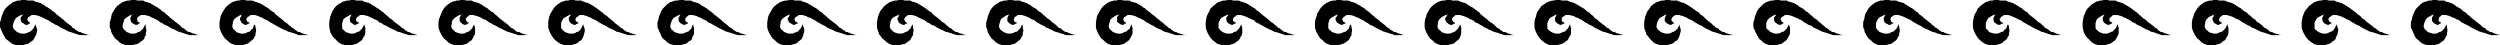
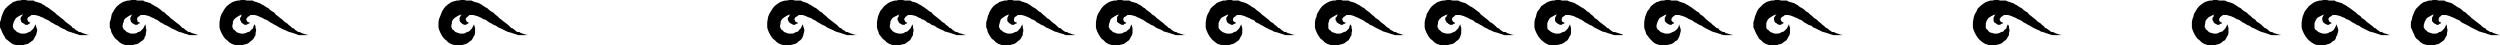
<svg xmlns="http://www.w3.org/2000/svg" xmlns:ns1="http://sodipodi.sourceforge.net/DTD/sodipodi-0.dtd" xmlns:ns2="http://www.inkscape.org/namespaces/inkscape" version="1.0" width="207.43mm" height="3.774mm" id="svg23" ns1:docname="Border 139.wmf">
  <ns1:namedview id="namedview23" pagecolor="#ffffff" bordercolor="#000000" borderopacity="0.25" ns2:showpageshadow="2" ns2:pageopacity="0.0" ns2:pagecheckerboard="0" ns2:deskcolor="#d1d1d1" ns2:document-units="mm" />
  <defs id="defs1">
    <pattern id="WMFhbasepattern" patternUnits="userSpaceOnUse" width="6" height="6" x="0" y="0" />
  </defs>
  <path style="fill:#000000;fill-opacity:1;fill-rule:evenodd;stroke:none" d="m 27.953,10.861 -0.323,0.162 h -0.323 -0.323 -0.485 -0.485 -0.485 -0.485 l -0.485,-0.162 -0.485,-0.162 -0.485,-0.162 -0.485,-0.162 -0.485,-0.162 -0.485,-0.162 L 21.49,9.888 20.844,9.564 20.359,9.24 19.551,8.915 18.905,8.591 18.259,8.105 17.451,7.781 16.643,7.294 15.996,6.97 15.35,6.484 14.704,6.16 14.219,5.998 13.734,5.673 13.411,5.511 12.926,5.349 12.28,5.025 11.634,4.863 10.987,4.701 H 10.503 10.018 9.856 L 9.533,5.025 9.21,5.187 8.887,5.349 8.725,5.673 8.564,5.836 V 6.16 L 8.725,6.484 8.887,6.808 9.21,6.97 9.533,7.132 9.21,7.457 H 9.048 L 8.725,7.781 H 8.241 7.917 L 7.756,7.619 7.594,7.457 7.271,7.294 6.948,7.132 6.786,6.97 6.625,6.808 V 6.484 L 6.463,6.322 v -0.162 -0.162 0 -0.486 L 6.625,5.349 6.948,4.863 7.271,4.539 6.625,4.701 5.978,5.025 5.494,5.349 5.009,5.673 4.686,6.16 4.363,6.808 4.201,7.294 4.04,7.943 v 0.162 0.162 0.324 l 0.162,0.162 0.162,0.486 0.323,0.162 0.323,0.324 0.323,0.324 0.485,0.162 0.323,0.162 0.485,0.162 h 0.646 0.485 l 0.646,-0.162 0.646,-0.324 0.485,-0.162 0.485,-0.486 0.485,-0.486 0.323,-0.648 0.323,-0.648 0.162,0.648 0.162,0.486 0.162,0.486 v 0.486 l -0.162,0.648 -0.162,0.648 -0.323,0.486 -0.323,0.648 -0.323,0.486 -0.485,0.324 -0.646,0.486 -0.485,0.324 -0.808,0.162 -0.485,0.162 -0.808,0.162 H 6.14 5.494 l -0.646,-0.162 -0.485,-0.162 -0.485,-0.162 -0.646,-0.486 -0.808,-0.648 -0.646,-0.486 -0.323,-0.648 L 0.969,10.699 0.646,10.05 0.323,9.24 0,8.591 v -0.162 -0.162 0 -0.162 -0.162 0 -0.162 0 V 6.97 L 0.323,5.998 0.485,5.187 0.808,4.377 1.131,3.566 1.616,2.756 2.424,1.945 3.232,1.297 3.716,0.973 4.04,0.648 4.686,0.486 5.009,0.324 5.655,0.162 H 6.14 L 6.948,0 h 0.646 0.485 l 0.646,0.162 h 0.485 0.646 0.646 l 0.485,0.324 0.646,0.162 0.485,0.162 0.646,0.162 0.485,0.324 0.646,0.324 0.323,0.324 0.646,0.324 0.485,0.324 0.646,0.486 0.646,0.486 0.485,0.324 0.646,0.648 0.646,0.486 0.808,0.648 0.646,0.486 0.646,0.648 0.646,0.486 0.646,0.486 0.646,0.486 0.323,0.486 0.485,0.162 0.485,0.486 0.646,0.324 0.323,0.324 h 0.485 l 0.646,0.324 0.485,0.162 0.485,0.162 0.485,0.162 0.646,0.162 v 0 z" id="path1" />
  <path style="fill:#000000;fill-opacity:1;fill-rule:evenodd;stroke:none" d="m 62.208,10.861 -0.323,0.162 h -0.323 -0.162 -0.485 -0.485 -0.485 -0.485 l -0.485,-0.162 -0.485,-0.162 -0.646,-0.162 -0.323,-0.162 -0.485,-0.162 -0.646,-0.162 L 55.907,9.888 55.26,9.564 54.614,9.24 53.806,8.915 53.321,8.591 52.514,8.105 51.706,7.781 50.898,7.294 50.251,6.97 49.605,6.484 49.12,6.16 48.636,5.998 48.151,5.673 47.666,5.511 47.343,5.349 46.697,5.025 46.05,4.863 45.404,4.701 h -0.485 -0.485 -0.323 l -0.323,0.324 -0.323,0.162 -0.323,0.162 v 0.324 l -0.162,0.162 v 0.324 l 0.162,0.324 v 0.324 l 0.323,0.162 0.485,0.162 -0.323,0.324 h -0.323 l -0.162,0.324 h -0.485 -0.323 l -0.162,-0.162 -0.323,-0.162 -0.323,-0.162 -0.162,-0.162 L 41.203,6.97 41.041,6.808 V 6.484 l -0.162,-0.162 v -0.162 -0.162 0 -0.486 l 0.162,-0.162 0.162,-0.486 0.323,-0.324 -0.485,0.162 -0.646,0.324 -0.485,0.324 -0.485,0.324 -0.485,0.486 -0.162,0.648 -0.162,0.486 -0.162,0.648 v 0.162 0.162 0.324 l 0.162,0.162 0.162,0.486 0.323,0.162 0.323,0.324 0.323,0.324 0.485,0.162 0.323,0.162 0.485,0.162 h 0.485 0.646 l 0.646,-0.162 0.485,-0.324 0.646,-0.162 0.485,-0.486 0.485,-0.486 0.323,-0.648 0.323,-0.648 0.162,0.648 V 8.753 L 45.889,9.24 v 0.486 l -0.162,0.648 v 0.648 l -0.323,0.486 -0.162,0.648 -0.485,0.486 -0.485,0.324 -0.646,0.486 -0.485,0.324 -0.808,0.162 -0.646,0.162 -0.646,0.162 h -0.485 -0.646 l -0.646,-0.162 -0.485,-0.162 -0.485,-0.162 -0.808,-0.486 -0.646,-0.648 -0.646,-0.486 -0.485,-0.648 -0.485,-0.81 -0.323,-0.648 -0.162,-0.81 -0.323,-0.648 v -0.162 -0.162 0 -0.162 -0.162 0 -0.162 0 -0.81 l 0.323,-0.973 0.162,-0.81 0.162,-0.81 0.485,-0.81 0.485,-0.81 0.646,-0.81 0.808,-0.648 0.485,-0.324 0.485,-0.324 0.485,-0.162 0.485,-0.162 0.646,-0.162 h 0.485 L 41.203,0 h 0.808 0.485 l 0.646,0.162 h 0.485 0.646 0.646 l 0.485,0.324 0.646,0.162 0.485,0.162 0.646,0.162 0.323,0.324 0.646,0.324 0.485,0.324 0.646,0.324 0.485,0.324 0.646,0.486 0.485,0.486 0.646,0.324 0.646,0.648 0.646,0.486 0.646,0.648 0.646,0.486 0.808,0.648 0.646,0.486 0.646,0.486 0.485,0.486 0.485,0.486 0.485,0.162 0.485,0.486 0.485,0.324 0.485,0.324 h 0.485 l 0.485,0.324 0.646,0.162 0.485,0.162 0.485,0.162 0.485,0.162 v 0 z" id="path2" />
  <path style="fill:#000000;fill-opacity:1;fill-rule:evenodd;stroke:none" d="m 96.625,10.861 -0.162,0.162 h -0.485 -0.323 -0.323 -0.485 -0.485 -0.646 l -0.485,-0.162 -0.323,-0.162 -0.485,-0.162 -0.485,-0.162 -0.485,-0.162 -0.646,-0.162 L 90.323,9.888 89.677,9.564 88.869,9.24 88.223,8.915 87.576,8.591 86.769,8.105 86.122,7.781 85.314,7.294 84.668,6.97 84.022,6.484 83.375,6.16 82.891,5.998 82.406,5.673 82.083,5.511 81.598,5.349 80.952,5.025 80.467,4.863 79.821,4.701 h -0.646 -0.485 -0.162 l -0.323,0.324 -0.323,0.162 -0.323,0.162 v 0.324 l -0.323,0.162 v 0.324 l 0.162,0.324 0.162,0.324 0.323,0.162 0.485,0.162 -0.323,0.324 h -0.323 l -0.323,0.324 h -0.323 -0.323 l -0.323,-0.162 -0.162,-0.162 -0.323,-0.162 -0.162,-0.162 -0.162,-0.162 V 6.808 L 75.458,6.484 75.296,6.322 v -0.162 -0.162 0 -0.486 L 75.62,5.349 V 4.863 l 0.323,-0.324 -0.485,0.162 -0.646,0.324 -0.485,0.324 -0.485,0.324 -0.485,0.486 -0.323,0.648 V 7.294 L 72.873,7.943 v 0.162 0.162 0.324 l 0.162,0.162 0.162,0.486 0.323,0.162 0.323,0.324 0.323,0.324 0.323,0.162 0.485,0.162 0.646,0.162 h 0.323 0.485 l 0.646,-0.162 0.646,-0.324 0.646,-0.162 0.323,-0.486 0.646,-0.486 0.162,-0.648 0.323,-0.648 0.323,0.648 v 0.486 l 0.162,0.486 v 0.486 l -0.162,0.648 v 0.648 l -0.323,0.486 -0.323,0.648 -0.485,0.486 -0.485,0.324 -0.485,0.486 -0.646,0.324 -0.646,0.162 -0.646,0.162 -0.485,0.162 h -0.646 -0.646 l -0.646,-0.162 -0.485,-0.162 -0.485,-0.162 -0.808,-0.486 -0.646,-0.648 -0.646,-0.486 -0.485,-0.648 -0.485,-0.81 -0.323,-0.648 -0.323,-0.81 -0.162,-0.648 v -0.162 -0.162 0 -0.162 -0.162 0 -0.162 0 -0.81 l 0.162,-0.973 0.162,-0.81 0.323,-0.81 0.485,-0.81 0.485,-0.81 0.646,-0.81 0.808,-0.648 0.485,-0.324 0.485,-0.324 0.485,-0.162 0.485,-0.162 0.646,-0.162 h 0.485 L 75.62,0 h 0.808 0.323 l 0.646,0.162 h 0.646 0.485 0.646 l 0.646,0.324 0.646,0.162 0.323,0.162 0.646,0.162 0.485,0.324 0.646,0.324 0.485,0.324 0.485,0.324 0.646,0.324 0.485,0.486 0.646,0.486 0.646,0.324 0.485,0.648 0.646,0.486 0.808,0.648 0.646,0.486 0.646,0.648 0.808,0.486 0.485,0.486 0.646,0.486 0.485,0.486 0.485,0.162 0.485,0.486 0.485,0.324 0.485,0.324 h 0.485 l 0.485,0.324 0.485,0.162 0.485,0.162 0.646,0.162 0.485,0.162 v 0 z" id="path3" />
-   <path style="fill:#000000;fill-opacity:1;fill-rule:evenodd;stroke:none" d="m 130.88,10.861 -0.162,0.162 h -0.323 -0.323 -0.485 -0.485 -0.485 -0.323 l -0.485,-0.162 -0.485,-0.162 -0.646,-0.162 -0.485,-0.162 -0.323,-0.162 -0.646,-0.162 -0.646,-0.162 -0.485,-0.324 -0.808,-0.324 -0.646,-0.324 -0.646,-0.324 -0.808,-0.486 -0.808,-0.324 -0.646,-0.486 -0.808,-0.324 -0.485,-0.486 -0.646,-0.324 -0.485,-0.162 -0.485,-0.324 -0.485,-0.162 -0.323,-0.162 -0.646,-0.324 -0.646,-0.162 -0.646,-0.162 h -0.485 -0.485 -0.323 l -0.162,0.324 -0.323,0.162 -0.323,0.162 -0.162,0.324 -0.162,0.162 v 0.324 0.324 l 0.323,0.324 0.323,0.162 0.323,0.162 -0.323,0.324 h -0.323 l -0.323,0.324 h -0.323 -0.323 l -0.162,-0.162 -0.162,-0.162 -0.323,-0.162 -0.162,-0.162 -0.323,-0.162 V 6.808 l -0.162,-0.324 v -0.162 -0.162 -0.162 0 -0.486 l 0.162,-0.162 0.162,-0.486 0.323,-0.324 -0.646,0.162 -0.485,0.324 -0.646,0.324 -0.485,0.324 -0.485,0.486 -0.162,0.648 -0.162,0.486 v 0.648 0.162 0.162 0.324 0.162 l 0.162,0.486 0.323,0.162 0.323,0.324 0.323,0.324 0.485,0.162 0.485,0.162 0.485,0.162 h 0.485 0.485 l 0.646,-0.162 0.485,-0.324 0.646,-0.162 0.485,-0.486 0.485,-0.486 0.323,-0.648 0.323,-0.648 0.162,0.648 0.162,0.486 V 9.24 9.726 10.374 l -0.162,0.648 -0.323,0.486 -0.323,0.648 -0.323,0.486 -0.485,0.324 -0.646,0.486 -0.646,0.324 -0.646,0.162 -0.485,0.162 -0.646,0.162 h -0.485 -0.808 l -0.646,-0.162 -0.485,-0.162 -0.485,-0.162 -0.808,-0.486 -0.646,-0.648 -0.485,-0.486 -0.646,-0.648 -0.485,-0.81 -0.323,-0.648 -0.162,-0.81 -0.162,-0.648 v -0.162 -0.162 0 -0.162 -0.162 0 -0.162 0 -0.81 l 0.162,-0.973 0.162,-0.81 0.323,-0.81 0.323,-0.81 0.485,-0.81 0.646,-0.81 0.808,-0.648 0.646,-0.324 0.485,-0.324 0.323,-0.162 0.646,-0.162 0.485,-0.162 h 0.646 L 110.036,0 h 0.808 0.323 l 0.485,0.162 h 0.646 0.646 0.646 l 0.485,0.324 0.646,0.162 0.485,0.162 0.646,0.162 0.485,0.324 0.485,0.324 0.646,0.324 0.323,0.324 0.646,0.324 0.646,0.486 0.646,0.486 0.485,0.324 0.646,0.648 0.646,0.486 0.646,0.648 0.808,0.486 0.646,0.648 0.646,0.486 0.646,0.486 0.646,0.486 0.485,0.486 0.485,0.162 0.485,0.486 0.485,0.324 0.485,0.324 h 0.485 l 0.323,0.324 0.646,0.162 0.485,0.162 0.485,0.162 0.646,0.162 v 0 z" id="path4" />
  <path style="fill:#000000;fill-opacity:1;fill-rule:evenodd;stroke:none" d="m 165.458,10.861 -0.323,0.162 h -0.485 -0.323 -0.323 -0.485 -0.323 -0.646 l -0.485,-0.162 -0.485,-0.162 -0.485,-0.162 -0.485,-0.162 -0.485,-0.162 -0.646,-0.162 -0.485,-0.162 -0.646,-0.324 -0.646,-0.324 -0.646,-0.324 -0.808,-0.324 -0.646,-0.486 -0.808,-0.324 -0.808,-0.486 -0.646,-0.324 -0.646,-0.486 -0.485,-0.324 -0.646,-0.162 -0.485,-0.324 -0.323,-0.162 -0.323,-0.162 -0.808,-0.324 -0.646,-0.162 -0.485,-0.162 h -0.646 -0.323 -0.323 l -0.323,0.324 -0.162,0.162 -0.323,0.162 -0.162,0.324 -0.162,0.162 v 0.324 l 0.162,0.324 0.162,0.324 0.323,0.162 0.323,0.162 -0.323,0.324 h -0.323 l -0.162,0.324 h -0.323 -0.323 l -0.323,-0.162 -0.323,-0.162 -0.162,-0.162 -0.162,-0.162 -0.162,-0.162 -0.162,-0.162 -0.162,-0.324 v -0.162 -0.162 -0.162 0 -0.486 l 0.162,-0.162 0.162,-0.486 0.323,-0.324 -0.646,0.162 -0.646,0.324 -0.485,0.324 -0.485,0.324 -0.485,0.486 -0.323,0.648 v 0.486 l -0.162,0.648 v 0.162 0.162 0.324 l 0.162,0.162 0.162,0.486 0.323,0.162 0.323,0.324 0.323,0.324 0.485,0.162 0.485,0.162 0.485,0.162 h 0.485 0.485 l 0.646,-0.162 0.485,-0.324 0.646,-0.162 0.485,-0.486 0.485,-0.486 0.323,-0.648 0.323,-0.648 0.162,0.648 0.162,0.486 V 9.24 9.726 10.374 l -0.162,0.648 -0.323,0.486 -0.323,0.648 -0.323,0.486 -0.485,0.324 -0.646,0.486 -0.485,0.324 -0.646,0.162 -0.646,0.162 -0.646,0.162 h -0.646 -0.646 l -0.646,-0.162 -0.485,-0.162 -0.485,-0.162 -0.808,-0.486 -0.646,-0.648 -0.646,-0.486 -0.485,-0.648 -0.485,-0.81 -0.323,-0.648 -0.323,-0.81 -0.162,-0.648 v -0.162 -0.162 0 -0.162 -0.162 0 -0.162 0 -0.81 l 0.162,-0.973 0.323,-0.81 0.323,-0.81 0.323,-0.81 0.485,-0.81 0.646,-0.81 0.808,-0.648 0.485,-0.324 0.485,-0.324 0.485,-0.162 0.646,-0.162 0.485,-0.162 h 0.646 L 144.453,0 h 0.646 0.485 l 0.646,0.162 h 0.485 0.646 0.485 l 0.646,0.324 0.485,0.162 0.646,0.162 0.485,0.162 0.646,0.324 0.485,0.324 0.485,0.324 0.485,0.324 0.646,0.324 0.485,0.486 0.646,0.486 0.646,0.324 0.646,0.648 0.646,0.486 0.646,0.648 0.646,0.486 0.808,0.648 0.646,0.486 0.646,0.486 0.485,0.486 0.485,0.486 0.485,0.162 0.646,0.486 0.323,0.324 0.485,0.324 h 0.646 l 0.485,0.324 0.485,0.162 0.485,0.162 0.485,0.162 0.646,0.162 v 0 z" id="path5" />
-   <path style="fill:#000000;fill-opacity:1;fill-rule:evenodd;stroke:none" d="m 199.713,10.861 -0.323,0.162 h -0.323 -0.323 -0.323 -0.485 -0.485 -0.485 l -0.485,-0.162 -0.485,-0.162 -0.485,-0.162 -0.485,-0.162 -0.485,-0.162 -0.646,-0.162 -0.646,-0.162 -0.485,-0.324 -0.646,-0.324 -0.808,-0.324 -0.646,-0.324 -0.646,-0.486 -0.808,-0.324 -0.808,-0.486 -0.646,-0.324 -0.646,-0.486 -0.646,-0.324 -0.485,-0.162 -0.485,-0.324 -0.323,-0.162 -0.485,-0.162 -0.646,-0.324 -0.646,-0.162 -0.485,-0.162 h -0.646 -0.323 -0.323 l -0.162,0.324 -0.323,0.162 -0.323,0.162 -0.162,0.324 -0.162,0.162 v 0.324 0.324 l 0.323,0.324 0.323,0.162 0.323,0.162 -0.323,0.324 h -0.323 l -0.323,0.324 h -0.323 -0.323 l -0.162,-0.162 -0.323,-0.162 -0.323,-0.162 -0.162,-0.162 -0.162,-0.162 -0.162,-0.162 V 6.484 l -0.162,-0.162 v -0.162 -0.162 0 -0.486 l 0.162,-0.162 0.323,-0.486 0.162,-0.324 -0.485,0.162 -0.646,0.324 -0.485,0.324 -0.646,0.324 -0.323,0.486 -0.323,0.648 -0.162,0.486 v 0.648 0.162 0.162 0.324 0.162 l 0.323,0.486 0.162,0.162 0.323,0.324 0.485,0.324 0.323,0.162 0.485,0.162 0.485,0.162 h 0.485 0.646 l 0.646,-0.162 0.485,-0.324 0.646,-0.162 0.485,-0.486 0.323,-0.486 0.323,-0.648 0.323,-0.648 0.162,0.648 0.162,0.486 0.162,0.486 v 0.486 l -0.162,0.648 -0.162,0.648 -0.162,0.486 -0.323,0.648 -0.323,0.486 -0.646,0.324 -0.485,0.486 -0.646,0.324 -0.646,0.162 -0.485,0.162 -0.808,0.162 h -0.485 -0.646 l -0.646,-0.162 -0.485,-0.162 -0.485,-0.162 -0.808,-0.486 -0.808,-0.648 -0.485,-0.486 -0.485,-0.648 -0.485,-0.81 -0.323,-0.648 -0.323,-0.81 -0.162,-0.648 v -0.162 -0.162 0 -0.162 -0.162 0 -0.162 0 -0.81 l 0.162,-0.973 0.162,-0.81 0.323,-0.81 0.485,-0.81 0.485,-0.81 0.646,-0.81 0.808,-0.648 0.485,-0.324 0.485,-0.324 0.485,-0.162 0.485,-0.162 0.646,-0.162 h 0.485 L 178.869,0 h 0.646 0.485 l 0.485,0.162 h 0.646 0.485 0.646 l 0.646,0.324 0.485,0.162 0.485,0.162 0.646,0.162 0.485,0.324 0.646,0.324 0.485,0.324 0.485,0.324 0.485,0.324 0.646,0.486 0.646,0.486 0.485,0.324 0.646,0.648 0.808,0.486 0.646,0.648 0.646,0.486 0.808,0.648 0.485,0.486 0.646,0.486 0.646,0.486 0.485,0.486 0.485,0.162 0.485,0.486 0.485,0.324 0.485,0.324 h 0.485 l 0.485,0.324 0.646,0.162 0.485,0.162 0.485,0.162 0.485,0.162 v 0 z" id="path6" />
-   <path style="fill:#000000;fill-opacity:1;fill-rule:evenodd;stroke:none" d="m 234.13,10.861 -0.162,0.162 h -0.485 -0.323 -0.323 -0.485 -0.485 -0.485 l -0.485,-0.162 -0.646,-0.162 -0.323,-0.162 -0.485,-0.162 -0.646,-0.162 -0.485,-0.162 -0.646,-0.162 -0.646,-0.324 -0.646,-0.324 -0.646,-0.324 -0.646,-0.324 -0.808,-0.486 -0.646,-0.324 -0.808,-0.486 -0.808,-0.324 -0.485,-0.486 -0.646,-0.324 -0.485,-0.162 -0.485,-0.324 -0.323,-0.162 -0.485,-0.162 -0.646,-0.324 -0.646,-0.162 -0.646,-0.162 h -0.485 -0.323 -0.323 l -0.323,0.324 -0.323,0.162 -0.162,0.162 -0.162,0.324 -0.162,0.162 v 0.324 0.324 l 0.323,0.324 0.162,0.162 0.485,0.162 -0.323,0.324 h -0.323 l -0.323,0.324 h -0.323 -0.323 l -0.162,-0.162 -0.323,-0.162 -0.323,-0.162 -0.162,-0.162 -0.162,-0.162 -0.162,-0.162 -0.162,-0.324 v -0.162 -0.162 -0.162 0 -0.486 l 0.162,-0.162 0.162,-0.486 0.323,-0.324 -0.646,0.162 -0.485,0.324 -0.646,0.324 -0.485,0.324 -0.323,0.486 -0.323,0.648 -0.162,0.486 -0.162,0.648 v 0.162 0.162 0.324 l 0.162,0.162 0.162,0.486 0.323,0.162 0.323,0.324 0.323,0.324 0.485,0.162 0.485,0.162 0.485,0.162 h 0.485 0.646 l 0.485,-0.162 0.646,-0.324 0.646,-0.162 0.485,-0.486 0.485,-0.486 0.162,-0.648 0.323,-0.648 0.162,0.648 0.162,0.486 V 9.24 9.726 10.374 l -0.162,0.648 -0.323,0.486 -0.162,0.648 -0.323,0.486 -0.646,0.324 -0.485,0.486 -0.646,0.324 -0.646,0.162 -0.646,0.162 -0.646,0.162 h -0.646 -0.646 l -0.485,-0.162 -0.646,-0.162 -0.485,-0.162 -0.808,-0.486 -0.646,-0.648 -0.646,-0.486 -0.485,-0.648 -0.323,-0.81 -0.323,-0.648 -0.323,-0.81 -0.323,-0.648 v -0.162 -0.162 0 -0.162 -0.162 0 -0.162 0 -0.81 l 0.323,-0.973 0.162,-0.81 0.323,-0.81 0.323,-0.81 0.485,-0.81 0.808,-0.81 0.646,-0.648 0.485,-0.324 0.485,-0.324 0.646,-0.162 0.323,-0.162 0.646,-0.162 h 0.646 L 213.124,0 h 0.646 0.646 l 0.485,0.162 h 0.646 0.485 0.646 l 0.485,0.324 0.646,0.162 0.485,0.162 0.646,0.162 0.485,0.324 0.485,0.324 0.485,0.324 0.646,0.324 0.485,0.324 0.646,0.486 0.646,0.486 0.485,0.324 0.646,0.648 0.646,0.486 0.808,0.648 0.646,0.486 0.646,0.648 0.646,0.486 0.646,0.486 0.485,0.486 0.646,0.486 0.485,0.162 0.323,0.486 0.646,0.324 0.485,0.324 h 0.485 l 0.485,0.324 0.485,0.162 0.646,0.162 0.485,0.162 0.485,0.162 v 0 z" id="path7" />
  <path style="fill:#000000;fill-opacity:1;fill-rule:evenodd;stroke:none" d="m 268.546,10.861 -0.323,0.162 h -0.323 -0.323 -0.323 -0.485 -0.646 -0.485 l -0.485,-0.162 -0.485,-0.162 -0.485,-0.162 -0.485,-0.162 -0.485,-0.162 -0.646,-0.162 -0.485,-0.162 -0.646,-0.324 -0.646,-0.324 -0.808,-0.324 -0.646,-0.324 -0.646,-0.486 -0.808,-0.324 -0.808,-0.486 -0.646,-0.324 -0.646,-0.486 -0.646,-0.324 -0.323,-0.162 -0.485,-0.324 -0.485,-0.162 -0.485,-0.162 -0.646,-0.324 -0.485,-0.162 -0.485,-0.162 h -0.646 -0.485 -0.162 l -0.323,0.324 -0.323,0.162 -0.323,0.162 -0.162,0.324 -0.162,0.162 v 0.324 l 0.162,0.324 0.162,0.324 0.323,0.162 0.485,0.162 -0.323,0.324 h -0.323 l -0.323,0.324 h -0.485 -0.162 l -0.162,-0.162 -0.323,-0.162 -0.323,-0.162 -0.162,-0.162 -0.323,-0.162 V 6.808 l -0.162,-0.324 -0.162,-0.162 v -0.162 -0.162 0 -0.486 l 0.323,-0.162 0.162,-0.486 0.323,-0.324 -0.646,0.162 -0.646,0.324 -0.485,0.324 -0.485,0.324 -0.485,0.486 -0.323,0.648 v 0.486 l -0.162,0.648 v 0.162 0.162 0.324 l 0.162,0.162 0.162,0.486 0.323,0.162 0.323,0.324 0.323,0.324 0.485,0.162 0.323,0.162 0.646,0.162 h 0.485 0.646 l 0.485,-0.162 0.646,-0.324 0.646,-0.162 0.323,-0.486 0.485,-0.486 0.323,-0.648 0.323,-0.648 0.162,0.648 0.162,0.486 0.162,0.486 v 0.486 l -0.162,0.648 -0.162,0.648 -0.162,0.486 -0.323,0.648 -0.485,0.486 -0.485,0.324 -0.485,0.486 -0.646,0.324 -0.646,0.162 -0.646,0.162 -0.646,0.162 h -0.646 -0.646 l -0.646,-0.162 -0.485,-0.162 -0.485,-0.162 -0.808,-0.486 -0.646,-0.648 -0.646,-0.486 -0.485,-0.648 -0.485,-0.81 -0.323,-0.648 -0.323,-0.81 -0.162,-0.648 v -0.162 -0.162 0 -0.162 -0.162 0 -0.162 0 -0.81 l 0.162,-0.973 0.162,-0.81 0.323,-0.81 0.485,-0.81 0.485,-0.81 0.646,-0.81 0.808,-0.648 0.485,-0.324 0.485,-0.324 0.485,-0.162 0.485,-0.162 0.646,-0.162 h 0.485 L 247.541,0 h 0.646 0.485 l 0.646,0.162 h 0.646 0.485 0.646 l 0.646,0.324 0.485,0.162 0.485,0.162 0.485,0.162 0.485,0.324 0.646,0.324 0.485,0.324 0.485,0.324 0.646,0.324 0.646,0.486 0.485,0.486 0.646,0.324 0.646,0.648 0.646,0.486 0.646,0.648 0.646,0.486 0.808,0.648 0.646,0.486 0.646,0.486 0.485,0.486 0.485,0.486 0.485,0.162 0.485,0.486 0.646,0.324 0.323,0.324 h 0.485 l 0.646,0.324 0.485,0.162 0.485,0.162 0.485,0.162 0.646,0.162 v 0 z" id="path8" />
  <path style="fill:#000000;fill-opacity:1;fill-rule:evenodd;stroke:none" d="m 302.801,10.861 -0.162,0.162 h -0.323 -0.323 -0.485 -0.485 -0.485 -0.485 l -0.485,-0.162 -0.485,-0.162 -0.485,-0.162 -0.485,-0.162 -0.485,-0.162 -0.646,-0.162 -0.646,-0.162 -0.485,-0.324 -0.808,-0.324 -0.646,-0.324 -0.646,-0.324 -0.646,-0.486 -0.969,-0.324 -0.646,-0.486 -0.808,-0.324 -0.485,-0.486 -0.646,-0.324 -0.485,-0.162 -0.485,-0.324 -0.485,-0.162 -0.323,-0.162 -0.485,-0.324 -0.646,-0.162 -0.646,-0.162 h -0.485 -0.485 -0.323 l -0.323,0.324 -0.323,0.162 -0.162,0.162 -0.162,0.324 -0.162,0.162 v 0.324 l 0.162,0.324 0.162,0.324 0.162,0.162 0.485,0.162 -0.323,0.324 h -0.323 l -0.162,0.324 h -0.485 -0.323 l -0.162,-0.162 -0.323,-0.162 -0.323,-0.162 -0.162,-0.162 -0.162,-0.162 V 6.808 l -0.162,-0.324 -0.162,-0.162 v -0.162 -0.162 0 -0.486 l 0.323,-0.162 V 4.863 l 0.323,-0.324 -0.485,0.162 -0.646,0.324 -0.646,0.324 -0.485,0.324 -0.323,0.486 -0.323,0.648 v 0.486 l -0.162,0.648 v 0.162 0.162 0.324 l 0.162,0.162 0.162,0.486 0.323,0.162 0.162,0.324 0.485,0.324 0.323,0.162 0.485,0.162 0.646,0.162 h 0.323 0.646 l 0.646,-0.162 0.485,-0.324 0.646,-0.162 0.485,-0.486 0.485,-0.486 0.323,-0.648 0.323,-0.648 0.162,0.648 v 0.486 l 0.162,0.486 v 0.486 l -0.162,0.648 v 0.648 l -0.323,0.486 -0.323,0.648 -0.323,0.486 -0.485,0.324 -0.646,0.486 -0.485,0.324 -0.808,0.162 -0.646,0.162 -0.485,0.162 h -0.646 -0.808 l -0.646,-0.162 -0.323,-0.162 -0.485,-0.162 -0.808,-0.486 -0.646,-0.648 -0.646,-0.486 -0.485,-0.648 -0.646,-0.81 -0.162,-0.648 -0.323,-0.81 -0.162,-0.648 v -0.162 -0.162 0 -0.162 -0.162 0 -0.162 0 -0.81 l 0.162,-0.973 0.162,-0.81 0.323,-0.81 0.323,-0.81 0.646,-0.81 0.646,-0.81 0.808,-0.648 0.485,-0.324 0.485,-0.324 0.485,-0.162 0.485,-0.162 0.646,-0.162 h 0.485 L 281.796,0 h 0.808 0.485 l 0.646,0.162 h 0.485 0.646 0.646 l 0.485,0.324 0.646,0.162 0.485,0.162 0.485,0.162 0.485,0.324 0.646,0.324 0.485,0.324 0.485,0.324 0.485,0.324 0.646,0.486 0.646,0.486 0.646,0.324 0.485,0.648 0.646,0.486 0.808,0.648 0.646,0.486 0.646,0.648 0.808,0.486 0.485,0.486 0.646,0.486 0.485,0.486 0.485,0.162 0.485,0.486 0.485,0.324 0.485,0.324 h 0.485 l 0.485,0.324 0.646,0.162 0.485,0.162 0.485,0.162 0.646,0.162 v 0 z" id="path9" />
  <path style="fill:#000000;fill-opacity:1;fill-rule:evenodd;stroke:none" d="m 337.218,10.861 -0.323,0.162 h -0.323 -0.323 -0.485 -0.323 -0.485 -0.646 l -0.485,-0.162 -0.323,-0.162 -0.646,-0.162 -0.485,-0.162 -0.485,-0.162 -0.485,-0.162 -0.646,-0.162 -0.646,-0.324 -0.646,-0.324 -0.646,-0.324 -0.808,-0.324 -0.646,-0.486 -0.808,-0.324 -0.808,-0.486 -0.646,-0.324 -0.485,-0.486 -0.646,-0.324 -0.485,-0.162 -0.485,-0.324 -0.323,-0.162 -0.323,-0.162 -0.808,-0.324 -0.485,-0.162 -0.646,-0.162 h -0.646 -0.323 -0.323 l -0.323,0.324 -0.323,0.162 -0.323,0.162 v 0.324 l -0.162,0.162 v 0.324 0.324 l 0.162,0.324 0.323,0.162 0.485,0.162 -0.323,0.324 h -0.323 l -0.323,0.324 h -0.323 -0.323 l -0.323,-0.162 -0.162,-0.162 -0.323,-0.162 -0.162,-0.162 -0.162,-0.162 -0.162,-0.162 -0.162,-0.324 v -0.162 -0.162 -0.162 0 -0.486 l 0.162,-0.162 0.162,-0.486 0.323,-0.324 -0.646,0.162 -0.646,0.324 -0.485,0.324 -0.485,0.324 -0.485,0.486 -0.162,0.648 -0.162,0.486 -0.162,0.648 v 0.162 0.162 0.324 l 0.162,0.162 0.162,0.486 0.323,0.162 0.323,0.324 0.485,0.324 0.323,0.162 0.485,0.162 0.485,0.162 h 0.485 0.485 l 0.646,-0.162 0.646,-0.324 0.646,-0.162 0.485,-0.486 0.485,-0.486 0.323,-0.648 0.323,-0.648 0.162,0.648 v 0.486 l 0.162,0.486 v 0.486 l -0.162,0.648 v 0.648 l -0.323,0.486 -0.323,0.648 -0.485,0.486 -0.485,0.324 -0.485,0.486 -0.646,0.324 -0.646,0.162 -0.646,0.162 -0.646,0.162 h -0.646 -0.646 l -0.646,-0.162 -0.485,-0.162 -0.485,-0.162 -0.808,-0.486 -0.646,-0.648 -0.646,-0.486 -0.485,-0.648 -0.485,-0.81 -0.323,-0.648 -0.162,-0.81 -0.323,-0.648 v -0.162 -0.162 0 -0.162 -0.162 0 -0.162 0 -0.81 l 0.323,-0.973 0.162,-0.81 0.323,-0.81 0.323,-0.81 0.485,-0.81 0.646,-0.81 0.808,-0.648 0.646,-0.324 0.323,-0.324 0.485,-0.162 0.646,-0.162 0.485,-0.162 h 0.646 L 316.213,0 h 0.808 0.323 l 0.646,0.162 h 0.646 0.485 0.646 l 0.646,0.324 0.646,0.162 0.323,0.162 0.646,0.162 0.485,0.324 0.646,0.324 0.323,0.324 0.485,0.324 0.646,0.324 0.646,0.486 0.485,0.486 0.646,0.324 0.646,0.648 0.646,0.486 0.646,0.648 0.808,0.486 0.646,0.648 0.646,0.486 0.646,0.486 0.485,0.486 0.485,0.486 0.646,0.162 0.485,0.486 0.485,0.324 0.485,0.324 h 0.485 l 0.485,0.324 0.646,0.162 0.323,0.162 0.646,0.162 0.485,0.162 v 0 z" id="path10" />
  <path style="fill:#000000;fill-opacity:1;fill-rule:evenodd;stroke:none" d="m 371.635,10.861 -0.323,0.162 h -0.323 -0.323 -0.485 -0.485 -0.485 -0.485 l -0.485,-0.162 -0.485,-0.162 -0.485,-0.162 -0.485,-0.162 -0.485,-0.162 -0.646,-0.162 -0.646,-0.162 -0.485,-0.324 -0.646,-0.324 -0.808,-0.324 -0.646,-0.324 -0.646,-0.486 -0.808,-0.324 -0.808,-0.486 -0.646,-0.324 -0.646,-0.486 -0.485,-0.324 -0.485,-0.162 -0.485,-0.324 -0.485,-0.162 -0.323,-0.162 -0.646,-0.324 -0.646,-0.162 -0.646,-0.162 h -0.485 -0.485 -0.162 l -0.323,0.324 -0.323,0.162 -0.323,0.162 -0.162,0.324 -0.162,0.162 v 0.324 l 0.162,0.324 0.162,0.324 0.323,0.162 0.323,0.162 -0.323,0.324 h -0.323 l -0.162,0.324 h -0.323 -0.323 l -0.323,-0.162 -0.323,-0.162 -0.162,-0.162 -0.323,-0.162 -0.162,-0.162 -0.162,-0.162 v -0.324 -0.162 -0.162 -0.162 0 -0.486 -0.162 l 0.323,-0.486 0.323,-0.324 -0.646,0.162 -0.646,0.324 -0.485,0.324 -0.485,0.324 -0.485,0.486 -0.162,0.648 -0.162,0.486 -0.162,0.648 v 0.162 0.162 0.324 l 0.162,0.162 0.162,0.486 0.323,0.162 0.323,0.324 0.323,0.324 0.485,0.162 0.485,0.162 0.323,0.162 h 0.646 0.485 l 0.646,-0.162 0.485,-0.324 0.646,-0.162 0.485,-0.486 0.646,-0.486 0.162,-0.648 0.323,-0.648 0.162,0.648 0.162,0.486 V 9.24 9.726 10.374 l -0.162,0.648 -0.323,0.486 -0.323,0.648 -0.323,0.486 -0.485,0.324 -0.646,0.486 -0.485,0.324 -0.646,0.162 -0.646,0.162 -0.808,0.162 h -0.485 -0.646 l -0.646,-0.162 -0.485,-0.162 -0.485,-0.162 -0.808,-0.486 -0.646,-0.648 -0.646,-0.486 -0.485,-0.648 -0.485,-0.81 -0.323,-0.648 -0.323,-0.81 -0.162,-0.648 v -0.162 -0.162 0 -0.162 -0.162 0 -0.162 0 -0.81 l 0.162,-0.973 0.162,-0.81 0.323,-0.81 0.485,-0.81 0.485,-0.81 0.646,-0.81 0.808,-0.648 0.485,-0.324 0.485,-0.324 0.485,-0.162 0.485,-0.162 0.646,-0.162 h 0.646 L 350.629,0 h 0.646 0.485 l 0.646,0.162 h 0.485 0.646 0.646 l 0.485,0.324 0.646,0.162 0.485,0.162 0.646,0.162 0.485,0.324 0.646,0.324 0.485,0.324 0.323,0.324 0.646,0.324 0.485,0.486 0.646,0.486 0.485,0.324 0.646,0.648 0.808,0.486 0.646,0.648 0.646,0.486 0.808,0.648 0.646,0.486 0.485,0.486 0.646,0.486 0.485,0.486 0.485,0.162 0.485,0.486 0.485,0.324 0.646,0.324 h 0.323 l 0.485,0.324 0.646,0.162 0.485,0.162 0.485,0.162 0.646,0.162 v 0 z" id="path11" />
  <path style="fill:#000000;fill-opacity:1;fill-rule:evenodd;stroke:none" d="m 406.051,10.861 -0.323,0.162 h -0.485 -0.323 -0.323 -0.485 -0.485 -0.485 l -0.485,-0.162 -0.485,-0.162 -0.485,-0.162 -0.485,-0.162 -0.485,-0.162 -0.646,-0.162 -0.646,-0.162 -0.485,-0.324 -0.808,-0.324 -0.646,-0.324 -0.646,-0.324 -0.808,-0.486 -0.646,-0.324 -0.808,-0.486 -0.808,-0.324 -0.323,-0.486 -0.646,-0.324 -0.485,-0.162 -0.485,-0.324 -0.485,-0.162 -0.323,-0.162 -0.808,-0.324 -0.485,-0.162 -0.646,-0.162 h -0.646 -0.323 -0.323 l -0.162,0.324 -0.323,0.162 -0.323,0.162 -0.162,0.324 -0.162,0.162 v 0.324 0.324 l 0.323,0.324 0.323,0.162 0.323,0.162 -0.323,0.324 h -0.323 l -0.323,0.324 h -0.323 -0.323 l -0.162,-0.162 -0.323,-0.162 -0.323,-0.162 -0.162,-0.162 -0.162,-0.162 -0.162,-0.162 V 6.484 l -0.162,-0.162 v -0.162 -0.162 0 -0.486 l 0.162,-0.162 0.323,-0.486 0.162,-0.324 -0.485,0.162 -0.646,0.324 -0.646,0.324 -0.485,0.324 -0.323,0.486 -0.323,0.648 -0.162,0.486 v 0.648 0.162 0.162 0.324 0.162 l 0.323,0.486 0.162,0.162 0.323,0.324 0.485,0.324 0.323,0.162 0.485,0.162 0.485,0.162 h 0.485 0.646 l 0.646,-0.162 0.485,-0.324 0.646,-0.162 0.485,-0.486 0.485,-0.486 0.323,-0.648 0.323,-0.648 0.162,0.648 0.162,0.486 V 9.24 9.726 10.374 l -0.162,0.648 -0.323,0.486 -0.323,0.648 -0.323,0.486 -0.485,0.324 -0.646,0.486 -0.646,0.324 -0.646,0.162 -0.485,0.162 -0.808,0.162 h -0.646 -0.646 l -0.485,-0.162 -0.485,-0.162 -0.646,-0.162 -0.646,-0.486 -0.808,-0.648 -0.485,-0.486 -0.485,-0.648 -0.485,-0.81 -0.323,-0.648 -0.323,-0.81 -0.162,-0.648 v -0.162 -0.162 0 -0.162 -0.162 0 -0.162 0 -0.81 l 0.162,-0.973 0.162,-0.81 0.323,-0.81 0.485,-0.81 0.323,-0.81 0.808,-0.81 0.808,-0.648 0.323,-0.324 0.646,-0.324 0.485,-0.162 0.485,-0.162 0.485,-0.162 h 0.646 L 385.046,0 h 0.485 0.646 l 0.485,0.162 h 0.646 0.646 0.485 l 0.646,0.324 0.646,0.162 0.485,0.162 0.485,0.162 0.646,0.324 0.485,0.324 0.485,0.324 0.485,0.324 0.646,0.324 0.485,0.486 0.646,0.486 0.485,0.324 0.646,0.648 0.646,0.486 0.808,0.648 0.646,0.486 0.646,0.648 0.808,0.486 0.485,0.486 0.646,0.486 0.485,0.486 0.485,0.162 0.485,0.486 0.485,0.324 0.485,0.324 h 0.485 l 0.485,0.324 0.646,0.162 0.485,0.162 0.485,0.162 0.646,0.162 v 0 z" id="path12" />
  <path style="fill:#000000;fill-opacity:1;fill-rule:evenodd;stroke:none" d="m 440.306,10.861 -0.323,0.162 h -0.323 -0.323 -0.323 -0.485 -0.646 -0.485 l -0.323,-0.162 -0.646,-0.162 -0.485,-0.162 -0.485,-0.162 -0.485,-0.162 -0.485,-0.162 -0.646,-0.162 -0.646,-0.324 -0.646,-0.324 -0.646,-0.324 -0.646,-0.324 -0.808,-0.486 -0.808,-0.324 -0.646,-0.486 -0.646,-0.324 -0.646,-0.486 -0.646,-0.324 -0.323,-0.162 -0.646,-0.324 -0.323,-0.162 -0.485,-0.162 -0.646,-0.324 -0.485,-0.162 -0.646,-0.162 h -0.646 -0.323 -0.323 l -0.323,0.324 -0.323,0.162 -0.323,0.162 v 0.324 l -0.323,0.162 v 0.324 l 0.162,0.324 0.162,0.324 0.323,0.162 0.485,0.162 -0.323,0.324 h -0.323 l -0.323,0.324 h -0.323 -0.323 l -0.162,-0.162 -0.323,-0.162 -0.323,-0.162 -0.162,-0.162 -0.323,-0.162 V 6.808 l -0.162,-0.324 -0.162,-0.162 v -0.162 -0.162 0 -0.486 l 0.323,-0.162 0.162,-0.486 0.323,-0.324 -0.646,0.162 -0.485,0.324 -0.646,0.324 -0.485,0.324 -0.485,0.486 -0.162,0.648 -0.162,0.486 v 0.648 0.162 0.162 0.324 0.162 l 0.162,0.486 0.323,0.162 0.323,0.324 0.323,0.324 0.485,0.162 0.485,0.162 0.485,0.162 h 0.485 0.646 l 0.485,-0.162 0.646,-0.324 0.646,-0.162 0.485,-0.486 0.485,-0.486 0.162,-0.648 0.323,-0.648 0.323,0.648 v 0.486 l 0.162,0.486 v 0.486 l -0.162,0.648 v 0.648 l -0.323,0.486 -0.323,0.648 -0.323,0.486 -0.485,0.324 -0.646,0.486 -0.646,0.324 -0.646,0.162 -0.646,0.162 -0.646,0.162 h -0.646 -0.646 l -0.646,-0.162 -0.485,-0.162 -0.485,-0.162 -0.808,-0.486 -0.646,-0.648 -0.646,-0.486 -0.485,-0.648 -0.485,-0.81 -0.323,-0.648 -0.323,-0.81 -0.162,-0.648 v -0.162 -0.162 0 -0.162 -0.162 0 -0.162 0 -0.81 l 0.162,-0.973 0.323,-0.81 0.162,-0.81 0.485,-0.81 0.485,-0.81 0.646,-0.81 0.808,-0.648 0.485,-0.324 0.646,-0.324 0.323,-0.162 0.485,-0.162 0.646,-0.162 h 0.646 L 419.301,0 h 0.646 0.646 l 0.485,0.162 h 0.646 0.646 0.485 l 0.646,0.324 0.646,0.162 0.485,0.162 0.485,0.162 0.485,0.324 0.646,0.324 0.485,0.324 0.485,0.324 0.646,0.324 0.485,0.486 0.646,0.486 0.485,0.324 0.646,0.648 0.646,0.486 0.646,0.648 0.808,0.486 0.646,0.648 0.646,0.486 0.646,0.486 0.485,0.486 0.646,0.486 0.323,0.162 0.485,0.486 0.646,0.324 0.485,0.324 h 0.485 l 0.485,0.324 0.485,0.162 0.646,0.162 0.323,0.162 0.646,0.162 v 0 z" id="path13" />
  <path style="fill:#000000;fill-opacity:1;fill-rule:evenodd;stroke:none" d="m 474.723,10.861 -0.323,0.162 h -0.323 -0.323 -0.485 -0.485 -0.485 -0.485 l -0.485,-0.162 -0.485,-0.162 -0.485,-0.162 -0.485,-0.162 -0.485,-0.162 -0.646,-0.162 -0.485,-0.162 -0.646,-0.324 -0.808,-0.324 -0.485,-0.324 -0.808,-0.324 -0.646,-0.486 -0.646,-0.324 -0.808,-0.486 -0.808,-0.324 -0.485,-0.486 -0.646,-0.324 -0.485,-0.162 -0.485,-0.324 -0.323,-0.162 -0.485,-0.162 -0.646,-0.324 -0.646,-0.162 -0.485,-0.162 h -0.646 -0.485 -0.323 l -0.323,0.324 -0.162,0.162 -0.323,0.162 -0.162,0.324 -0.162,0.162 v 0.324 l 0.162,0.324 0.162,0.324 0.323,0.162 0.323,0.162 -0.162,0.324 h -0.323 l -0.323,0.324 h -0.485 -0.323 l -0.162,-0.162 -0.323,-0.162 -0.162,-0.162 -0.162,-0.162 -0.323,-0.162 V 6.808 l -0.162,-0.324 -0.162,-0.162 v -0.162 -0.162 0 -0.486 l 0.323,-0.162 0.162,-0.486 0.323,-0.324 -0.646,0.162 -0.646,0.324 -0.646,0.324 -0.323,0.324 -0.485,0.486 -0.323,0.648 v 0.486 l -0.162,0.648 v 0.162 0.162 0.324 l 0.162,0.162 0.162,0.486 0.323,0.162 0.323,0.324 0.323,0.324 0.323,0.162 0.485,0.162 0.646,0.162 h 0.485 0.485 l 0.646,-0.162 0.646,-0.324 0.485,-0.162 0.485,-0.486 0.485,-0.486 0.323,-0.648 0.323,-0.648 0.162,0.648 0.162,0.486 V 9.24 9.726 10.374 l -0.162,0.648 -0.162,0.486 -0.323,0.648 -0.485,0.486 -0.485,0.324 -0.485,0.486 -0.646,0.324 -0.808,0.162 -0.485,0.162 -0.646,0.162 h -0.646 -0.808 l -0.485,-0.162 -0.485,-0.162 -0.485,-0.162 -0.808,-0.486 -0.646,-0.648 -0.646,-0.486 -0.485,-0.648 -0.485,-0.81 -0.323,-0.648 -0.323,-0.81 -0.162,-0.648 v -0.162 -0.162 0 -0.162 -0.162 0 -0.162 0 -0.81 l 0.162,-0.973 0.323,-0.81 0.162,-0.81 0.485,-0.81 0.485,-0.81 0.646,-0.81 0.808,-0.648 0.485,-0.324 0.485,-0.324 0.485,-0.162 0.485,-0.162 0.646,-0.162 h 0.485 L 453.717,0 h 0.646 0.485 l 0.646,0.162 h 0.646 0.485 0.646 l 0.646,0.324 0.485,0.162 0.485,0.162 0.646,0.162 0.485,0.324 0.485,0.324 0.485,0.324 0.646,0.324 0.485,0.324 0.646,0.486 0.646,0.486 0.485,0.324 0.485,0.648 0.646,0.486 0.808,0.648 0.646,0.486 0.646,0.648 0.808,0.486 0.646,0.486 0.485,0.486 0.485,0.486 0.485,0.162 0.485,0.486 0.485,0.324 0.485,0.324 h 0.646 l 0.485,0.324 0.485,0.162 0.485,0.162 0.485,0.162 0.646,0.162 v 0 z" id="path14" />
-   <path style="fill:#000000;fill-opacity:1;fill-rule:evenodd;stroke:none" d="m 508.978,10.861 -0.162,0.162 h -0.485 -0.323 -0.323 -0.485 -0.485 -0.485 l -0.485,-0.162 -0.485,-0.162 -0.485,-0.162 -0.646,-0.162 -0.323,-0.162 -0.646,-0.162 -0.646,-0.162 -0.646,-0.324 -0.646,-0.324 -0.646,-0.324 -0.646,-0.324 -0.646,-0.486 -0.808,-0.324 -0.808,-0.486 -0.646,-0.324 -0.646,-0.486 -0.485,-0.324 -0.485,-0.162 -0.485,-0.324 -0.485,-0.162 -0.323,-0.162 -0.646,-0.324 -0.646,-0.162 -0.646,-0.162 h -0.646 -0.323 -0.323 l -0.323,0.324 -0.323,0.162 -0.323,0.162 v 0.324 l -0.162,0.162 v 0.324 0.324 l 0.162,0.324 0.323,0.162 0.485,0.162 -0.323,0.324 h -0.323 l -0.323,0.324 h -0.323 -0.323 l -0.162,-0.162 -0.323,-0.162 -0.323,-0.162 -0.162,-0.162 -0.162,-0.162 -0.162,-0.162 -0.162,-0.324 v -0.162 -0.162 -0.162 0 -0.486 l 0.162,-0.162 0.162,-0.486 0.323,-0.324 -0.646,0.162 -0.485,0.324 -0.646,0.324 -0.485,0.324 -0.323,0.486 -0.323,0.648 -0.162,0.486 v 0.648 0.162 0.162 0.324 0.162 l 0.162,0.486 0.323,0.162 0.323,0.324 0.485,0.324 0.323,0.162 0.485,0.162 0.485,0.162 h 0.485 0.646 l 0.485,-0.162 0.646,-0.324 0.646,-0.162 0.485,-0.486 0.485,-0.486 0.323,-0.648 0.323,-0.648 0.162,0.648 0.162,0.486 V 9.24 9.726 10.374 l -0.162,0.648 -0.323,0.486 -0.323,0.648 -0.323,0.486 -0.485,0.324 -0.646,0.486 -0.646,0.324 -0.646,0.162 -0.646,0.162 -0.646,0.162 h -0.646 -0.646 l -0.646,-0.162 -0.485,-0.162 -0.323,-0.162 -0.808,-0.486 -0.808,-0.648 -0.485,-0.486 -0.485,-0.648 -0.485,-0.81 -0.323,-0.648 -0.323,-0.81 -0.162,-0.648 v -0.162 -0.162 0 -0.162 -0.162 0 -0.162 0 -0.81 l 0.162,-0.973 0.323,-0.81 0.162,-0.81 0.323,-0.81 0.646,-0.81 0.485,-0.81 0.969,-0.648 0.485,-0.324 0.485,-0.324 0.485,-0.162 0.485,-0.162 0.646,-0.162 h 0.485 L 487.972,0 h 0.808 0.485 l 0.485,0.162 h 0.646 0.646 0.485 l 0.646,0.324 0.646,0.162 0.485,0.162 0.485,0.162 0.485,0.324 0.646,0.324 0.485,0.324 0.485,0.324 0.646,0.324 0.646,0.486 0.485,0.486 0.646,0.324 0.646,0.648 0.646,0.486 0.485,0.648 0.808,0.486 0.646,0.648 0.646,0.486 0.646,0.486 0.646,0.486 0.485,0.486 0.485,0.162 0.485,0.486 0.485,0.324 0.485,0.324 h 0.485 l 0.485,0.324 0.646,0.162 0.485,0.162 0.485,0.162 0.646,0.162 v 0 z" id="path15" />
+   <path style="fill:#000000;fill-opacity:1;fill-rule:evenodd;stroke:none" d="m 508.978,10.861 -0.162,0.162 h -0.485 -0.323 -0.323 -0.485 -0.485 -0.485 l -0.485,-0.162 -0.485,-0.162 -0.485,-0.162 -0.646,-0.162 -0.323,-0.162 -0.646,-0.162 -0.646,-0.162 -0.646,-0.324 -0.646,-0.324 -0.646,-0.324 -0.646,-0.324 -0.646,-0.486 -0.808,-0.324 -0.808,-0.486 -0.646,-0.324 -0.646,-0.486 -0.485,-0.324 -0.485,-0.162 -0.485,-0.324 -0.485,-0.162 -0.323,-0.162 -0.646,-0.324 -0.646,-0.162 -0.646,-0.162 h -0.646 -0.323 -0.323 l -0.323,0.324 -0.323,0.162 -0.323,0.162 v 0.324 l -0.162,0.162 v 0.324 0.324 l 0.162,0.324 0.323,0.162 0.485,0.162 -0.323,0.324 h -0.323 l -0.323,0.324 h -0.323 -0.323 l -0.162,-0.162 -0.323,-0.162 -0.323,-0.162 -0.162,-0.162 -0.162,-0.162 -0.162,-0.162 -0.162,-0.324 v -0.162 -0.162 -0.162 0 -0.486 l 0.162,-0.162 0.162,-0.486 0.323,-0.324 -0.646,0.162 -0.485,0.324 -0.646,0.324 -0.485,0.324 -0.323,0.486 -0.323,0.648 -0.162,0.486 v 0.648 0.162 0.162 0.324 0.162 l 0.162,0.486 0.323,0.162 0.323,0.324 0.485,0.324 0.323,0.162 0.485,0.162 0.485,0.162 h 0.485 0.646 l 0.485,-0.162 0.646,-0.324 0.646,-0.162 0.485,-0.486 0.485,-0.486 0.323,-0.648 0.323,-0.648 0.162,0.648 0.162,0.486 V 9.24 9.726 10.374 l -0.162,0.648 -0.323,0.486 -0.323,0.648 -0.323,0.486 -0.485,0.324 -0.646,0.486 -0.646,0.324 -0.646,0.162 -0.646,0.162 -0.646,0.162 h -0.646 -0.646 l -0.646,-0.162 -0.485,-0.162 -0.323,-0.162 -0.808,-0.486 -0.808,-0.648 -0.485,-0.486 -0.485,-0.648 -0.485,-0.81 -0.323,-0.648 -0.323,-0.81 -0.162,-0.648 v -0.162 -0.162 0 -0.162 -0.162 0 -0.162 0 -0.81 l 0.162,-0.973 0.323,-0.81 0.162,-0.81 0.323,-0.81 0.646,-0.81 0.485,-0.81 0.969,-0.648 0.485,-0.324 0.485,-0.324 0.485,-0.162 0.485,-0.162 0.646,-0.162 h 0.485 L 487.972,0 h 0.808 0.485 l 0.485,0.162 h 0.646 0.646 0.485 l 0.646,0.324 0.646,0.162 0.485,0.162 0.485,0.162 0.485,0.324 0.646,0.324 0.485,0.324 0.485,0.324 0.646,0.324 0.646,0.486 0.485,0.486 0.646,0.324 0.646,0.648 0.646,0.486 0.485,0.648 0.808,0.486 0.646,0.648 0.646,0.486 0.646,0.486 0.646,0.486 0.485,0.486 0.485,0.162 0.485,0.486 0.485,0.324 0.485,0.324 h 0.485 v 0 z" id="path15" />
  <path style="fill:#000000;fill-opacity:1;fill-rule:evenodd;stroke:none" d="m 543.394,10.861 -0.162,0.162 h -0.485 -0.323 -0.323 -0.646 -0.323 -0.485 l -0.646,-0.162 -0.485,-0.162 -0.485,-0.162 -0.485,-0.162 -0.485,-0.162 -0.646,-0.162 -0.485,-0.162 -0.646,-0.324 -0.646,-0.324 -0.646,-0.324 -0.646,-0.324 -0.646,-0.486 -0.808,-0.324 -0.808,-0.486 -0.646,-0.324 -0.646,-0.486 -0.646,-0.324 -0.485,-0.162 -0.485,-0.324 -0.323,-0.162 -0.323,-0.162 -0.808,-0.324 -0.646,-0.162 -0.485,-0.162 h -0.646 -0.323 -0.323 l -0.323,0.324 -0.323,0.162 -0.162,0.162 -0.162,0.324 -0.162,0.162 v 0.324 0.324 l 0.323,0.324 0.162,0.162 0.323,0.162 -0.162,0.324 h -0.323 l -0.323,0.324 h -0.323 -0.323 l -0.162,-0.162 -0.323,-0.162 -0.323,-0.162 -0.162,-0.162 -0.162,-0.162 -0.162,-0.162 -0.162,-0.324 v -0.162 -0.162 -0.162 0 -0.486 l 0.162,-0.162 0.162,-0.486 0.323,-0.324 -0.646,0.162 -0.485,0.324 -0.646,0.324 -0.485,0.324 -0.323,0.486 -0.323,0.648 -0.162,0.486 -0.162,0.648 v 0.162 0.162 0.324 l 0.162,0.162 0.162,0.486 0.323,0.162 0.323,0.324 0.323,0.324 0.485,0.162 0.485,0.162 0.485,0.162 h 0.485 0.646 l 0.485,-0.162 0.646,-0.324 0.485,-0.162 0.646,-0.486 0.485,-0.486 0.323,-0.648 0.162,-0.648 0.162,0.648 0.162,0.486 0.162,0.486 v 0.486 l -0.162,0.648 -0.162,0.648 -0.162,0.486 -0.323,0.648 -0.323,0.486 -0.646,0.324 -0.485,0.486 -0.646,0.324 -0.646,0.162 -0.646,0.162 -0.646,0.162 h -0.646 -0.646 l -0.646,-0.162 -0.485,-0.162 -0.485,-0.162 -0.808,-0.486 -0.646,-0.648 -0.485,-0.486 -0.485,-0.648 -0.646,-0.81 -0.162,-0.648 -0.323,-0.81 -0.162,-0.648 v -0.162 -0.162 0 -0.162 -0.162 0 -0.162 0 -0.81 l 0.162,-0.973 0.162,-0.81 0.323,-0.81 0.323,-0.81 0.646,-0.81 0.485,-0.81 0.808,-0.648 0.485,-0.324 0.485,-0.324 0.646,-0.162 0.323,-0.162 0.646,-0.162 h 0.646 L 522.389,0 h 0.646 0.485 l 0.646,0.162 h 0.646 0.485 0.646 l 0.646,0.324 0.485,0.162 0.485,0.162 0.646,0.162 0.485,0.324 0.646,0.324 0.485,0.324 0.485,0.324 0.485,0.324 0.646,0.486 0.646,0.486 0.646,0.324 0.485,0.648 0.808,0.486 0.646,0.648 0.485,0.486 0.808,0.648 0.646,0.486 0.485,0.486 0.646,0.486 0.485,0.486 0.646,0.162 0.323,0.486 0.485,0.324 0.646,0.324 h 0.485 l 0.323,0.324 0.646,0.162 0.485,0.162 0.646,0.162 0.485,0.162 v 0 z" id="path16" />
  <path style="fill:#000000;fill-opacity:1;fill-rule:evenodd;stroke:none" d="m 577.811,10.861 -0.323,0.162 h -0.323 -0.323 -0.323 -0.646 -0.485 -0.485 l -0.485,-0.162 -0.485,-0.162 -0.485,-0.162 -0.485,-0.162 -0.485,-0.162 -0.646,-0.162 -0.485,-0.162 -0.646,-0.324 -0.646,-0.324 -0.646,-0.324 -0.808,-0.324 -0.485,-0.486 -0.969,-0.324 -0.808,-0.486 -0.646,-0.324 -0.485,-0.486 -0.646,-0.324 -0.485,-0.162 -0.485,-0.324 -0.485,-0.162 -0.323,-0.162 -0.808,-0.324 -0.485,-0.162 -0.646,-0.162 h -0.485 -0.485 -0.162 l -0.323,0.324 -0.323,0.162 -0.323,0.162 -0.162,0.324 -0.162,0.162 v 0.324 l 0.162,0.324 0.162,0.324 0.323,0.162 0.323,0.162 -0.323,0.324 h -0.323 l -0.162,0.324 h -0.485 -0.323 l -0.162,-0.162 -0.323,-0.162 -0.162,-0.162 -0.323,-0.162 -0.162,-0.162 -0.162,-0.162 V 6.484 l -0.162,-0.162 v -0.162 -0.162 0 -0.486 l 0.162,-0.162 0.323,-0.486 0.323,-0.324 -0.646,0.162 -0.646,0.324 -0.485,0.324 -0.485,0.324 -0.485,0.486 -0.323,0.648 -0.162,0.486 v 0.648 0.162 0.162 0.324 0.162 l 0.323,0.486 0.323,0.162 0.323,0.324 0.323,0.324 0.485,0.162 0.323,0.162 0.485,0.162 h 0.646 0.485 l 0.646,-0.162 0.485,-0.324 0.646,-0.162 0.485,-0.486 0.485,-0.486 0.323,-0.648 0.323,-0.648 0.162,0.648 0.162,0.486 V 9.24 9.726 10.374 l -0.162,0.648 -0.323,0.486 -0.323,0.648 -0.323,0.486 -0.485,0.324 -0.646,0.486 -0.485,0.324 -0.808,0.162 -0.485,0.162 -0.808,0.162 h -0.485 -0.646 l -0.646,-0.162 -0.485,-0.162 -0.485,-0.162 -0.808,-0.486 -0.646,-0.648 -0.646,-0.486 -0.323,-0.648 -0.485,-0.81 -0.323,-0.648 -0.323,-0.81 -0.323,-0.648 v -0.162 -0.162 0 -0.162 -0.162 0 -0.162 0 -0.81 l 0.323,-0.973 0.162,-0.81 0.323,-0.81 0.323,-0.81 0.485,-0.81 0.808,-0.81 0.646,-0.648 0.485,-0.324 0.485,-0.324 0.485,-0.162 0.485,-0.162 0.646,-0.162 h 0.485 L 556.806,0 h 0.646 0.485 l 0.646,0.162 h 0.485 0.646 0.646 l 0.485,0.324 0.646,0.162 0.485,0.162 0.646,0.162 0.485,0.324 0.646,0.324 0.323,0.324 0.485,0.324 0.646,0.324 0.646,0.486 0.485,0.486 0.646,0.324 0.646,0.648 0.646,0.486 0.646,0.648 0.808,0.486 0.646,0.648 0.646,0.486 0.485,0.486 0.646,0.486 0.485,0.486 0.485,0.162 0.485,0.486 0.485,0.324 0.485,0.324 h 0.485 l 0.646,0.324 0.485,0.162 0.485,0.162 0.485,0.162 0.646,0.162 v 0 z" id="path17" />
-   <path style="fill:#000000;fill-opacity:1;fill-rule:evenodd;stroke:none" d="m 612.066,10.861 -0.323,0.162 h -0.323 -0.323 -0.323 -0.485 -0.485 -0.485 l -0.485,-0.162 -0.485,-0.162 -0.646,-0.162 -0.323,-0.162 -0.485,-0.162 -0.646,-0.162 -0.485,-0.162 -0.646,-0.324 -0.646,-0.324 -0.808,-0.324 -0.646,-0.324 -0.646,-0.486 -0.808,-0.324 -0.808,-0.486 -0.646,-0.324 -0.646,-0.486 -0.485,-0.324 -0.485,-0.162 -0.646,-0.324 -0.323,-0.162 -0.323,-0.162 -0.808,-0.324 -0.485,-0.162 -0.646,-0.162 h -0.646 -0.323 -0.323 l -0.323,0.324 -0.323,0.162 -0.323,0.162 v 0.324 l -0.162,0.162 v 0.324 l 0.162,0.324 v 0.324 l 0.323,0.162 0.485,0.162 -0.323,0.324 h -0.323 l -0.162,0.324 h -0.485 -0.323 l -0.162,-0.162 -0.323,-0.162 -0.323,-0.162 -0.162,-0.162 -0.323,-0.162 V 6.808 6.484 l -0.162,-0.162 v -0.162 -0.162 0 -0.486 l 0.162,-0.162 0.162,-0.486 0.323,-0.324 -0.485,0.162 -0.646,0.324 -0.646,0.324 -0.485,0.324 -0.323,0.486 -0.323,0.648 -0.162,0.486 v 0.648 0.162 0.162 0.324 0.162 l 0.323,0.486 0.162,0.162 0.323,0.324 0.323,0.324 0.485,0.162 0.485,0.162 0.485,0.162 h 0.485 0.646 l 0.646,-0.162 0.485,-0.324 0.646,-0.162 0.485,-0.486 0.485,-0.486 0.323,-0.648 0.162,-0.648 0.323,0.648 v 0.486 l 0.162,0.486 v 0.486 l -0.162,0.648 v 0.648 l -0.323,0.486 -0.323,0.648 -0.323,0.486 -0.485,0.324 -0.646,0.486 -0.485,0.324 -0.808,0.162 -0.646,0.162 -0.646,0.162 h -0.646 -0.646 l -0.646,-0.162 -0.323,-0.162 -0.485,-0.162 -0.808,-0.486 -0.646,-0.648 -0.646,-0.486 -0.485,-0.648 -0.485,-0.81 -0.323,-0.648 -0.162,-0.81 -0.323,-0.648 v -0.162 -0.162 0 -0.162 -0.162 0 -0.162 0 -0.81 l 0.323,-0.973 0.162,-0.81 0.162,-0.81 0.485,-0.81 0.485,-0.81 0.646,-0.81 0.808,-0.648 0.485,-0.324 0.485,-0.324 0.485,-0.162 0.323,-0.162 0.646,-0.162 h 0.646 L 591.061,0 h 0.808 0.485 l 0.646,0.162 h 0.485 0.646 0.485 l 0.646,0.324 0.646,0.162 0.485,0.162 0.646,0.162 0.323,0.324 0.646,0.324 0.485,0.324 0.485,0.324 0.646,0.324 0.646,0.486 0.485,0.486 0.646,0.324 0.485,0.648 0.808,0.486 0.646,0.648 0.646,0.486 0.808,0.648 0.646,0.486 0.485,0.486 0.646,0.486 0.485,0.486 0.485,0.162 0.485,0.486 0.485,0.324 0.485,0.324 h 0.485 l 0.485,0.324 0.646,0.162 0.485,0.162 0.485,0.162 0.485,0.162 v 0 z" id="path18" />
  <path style="fill:#000000;fill-opacity:1;fill-rule:evenodd;stroke:none" d="m 646.483,10.861 -0.323,0.162 h -0.323 -0.323 -0.485 -0.323 -0.646 -0.485 l -0.485,-0.162 -0.485,-0.162 -0.485,-0.162 -0.485,-0.162 -0.485,-0.162 -0.485,-0.162 -0.646,-0.162 -0.485,-0.324 -0.808,-0.324 -0.646,-0.324 -0.646,-0.324 -0.808,-0.486 -0.646,-0.324 -0.808,-0.486 -0.646,-0.324 -0.646,-0.486 -0.646,-0.324 -0.485,-0.162 -0.485,-0.324 -0.323,-0.162 -0.485,-0.162 -0.646,-0.324 -0.485,-0.162 -0.646,-0.162 h -0.646 -0.485 -0.162 l -0.323,0.324 -0.323,0.162 -0.323,0.162 v 0.324 l -0.323,0.162 v 0.324 l 0.162,0.324 0.162,0.324 0.323,0.162 0.485,0.162 -0.323,0.324 h -0.323 l -0.323,0.324 h -0.485 -0.162 l -0.323,-0.162 -0.162,-0.162 -0.323,-0.162 -0.162,-0.162 -0.323,-0.162 V 6.808 l -0.162,-0.324 v -0.162 -0.162 -0.162 0 -0.486 l 0.162,-0.162 0.162,-0.486 0.323,-0.324 -0.646,0.162 -0.646,0.324 -0.485,0.324 -0.485,0.324 -0.323,0.486 -0.323,0.648 -0.162,0.486 v 0.648 0.162 0.162 0.324 0.162 l 0.323,0.486 0.323,0.162 0.162,0.324 0.323,0.324 0.323,0.162 0.646,0.162 0.485,0.162 h 0.485 0.485 l 0.646,-0.162 0.646,-0.324 0.646,-0.162 0.323,-0.486 0.646,-0.486 0.162,-0.648 0.323,-0.648 0.323,0.648 v 0.486 l 0.162,0.486 v 0.486 l -0.162,0.648 v 0.648 l -0.323,0.486 -0.323,0.648 -0.485,0.486 -0.485,0.324 -0.485,0.486 -0.646,0.324 -0.646,0.162 -0.646,0.162 -0.646,0.162 h -0.646 -0.646 l -0.485,-0.162 -0.485,-0.162 -0.485,-0.162 -0.808,-0.486 -0.808,-0.648 -0.485,-0.486 -0.485,-0.648 -0.485,-0.81 -0.323,-0.648 -0.323,-0.81 -0.162,-0.648 v -0.162 -0.162 0 -0.162 -0.162 0 -0.162 0 -0.81 l 0.162,-0.973 0.162,-0.81 0.323,-0.81 0.485,-0.81 0.323,-0.81 0.808,-0.81 0.808,-0.648 0.485,-0.324 0.485,-0.324 0.485,-0.162 0.485,-0.162 0.485,-0.162 h 0.646 L 625.477,0 h 0.808 0.323 l 0.646,0.162 h 0.646 0.485 0.646 l 0.646,0.324 0.646,0.162 0.323,0.162 0.646,0.162 0.485,0.324 0.646,0.324 0.485,0.324 0.485,0.324 0.646,0.324 0.485,0.486 0.646,0.486 0.646,0.324 0.485,0.648 0.646,0.486 0.808,0.648 0.646,0.486 0.646,0.648 0.808,0.486 0.485,0.486 0.646,0.486 0.323,0.486 0.485,0.162 0.646,0.486 0.485,0.324 0.323,0.324 h 0.646 l 0.485,0.324 0.485,0.162 0.485,0.162 0.485,0.162 0.646,0.162 v 0 z" id="path19" />
-   <path style="fill:#000000;fill-opacity:1;fill-rule:evenodd;stroke:none" d="m 680.738,10.861 -0.162,0.162 h -0.323 -0.323 -0.485 -0.485 -0.485 -0.485 l -0.485,-0.162 -0.485,-0.162 -0.485,-0.162 -0.485,-0.162 -0.323,-0.162 -0.646,-0.162 -0.646,-0.162 -0.485,-0.324 -0.808,-0.324 -0.646,-0.324 -0.646,-0.324 -0.808,-0.486 -0.808,-0.324 -0.646,-0.486 -0.808,-0.324 -0.646,-0.486 -0.485,-0.324 -0.485,-0.162 -0.485,-0.324 -0.485,-0.162 -0.323,-0.162 -0.646,-0.324 -0.646,-0.162 -0.646,-0.162 h -0.485 -0.485 -0.323 l -0.323,0.324 -0.162,0.162 -0.323,0.162 -0.162,0.324 -0.162,0.162 v 0.324 0.324 l 0.323,0.324 0.323,0.162 0.323,0.162 -0.323,0.324 h -0.323 l -0.323,0.324 h -0.323 -0.323 l -0.162,-0.162 -0.323,-0.162 -0.323,-0.162 -0.162,-0.162 -0.162,-0.162 -0.162,-0.162 V 6.484 l -0.162,-0.162 v -0.162 -0.162 0 -0.486 l 0.162,-0.162 0.162,-0.486 0.323,-0.324 -0.485,0.162 -0.646,0.324 -0.485,0.324 -0.485,0.324 -0.485,0.486 -0.162,0.648 -0.162,0.486 v 0.648 0.162 0.162 0.324 0.162 l 0.162,0.486 0.323,0.162 0.323,0.324 0.323,0.324 0.485,0.162 0.323,0.162 0.485,0.162 h 0.485 0.646 l 0.646,-0.162 0.485,-0.324 0.646,-0.162 0.485,-0.486 0.485,-0.486 0.323,-0.648 0.323,-0.648 0.162,0.648 0.162,0.486 V 9.24 9.726 10.374 l -0.162,0.648 -0.323,0.486 -0.323,0.648 -0.323,0.486 -0.485,0.324 -0.646,0.486 -0.646,0.324 -0.646,0.162 -0.485,0.162 -0.808,0.162 h -0.485 -0.646 l -0.646,-0.162 -0.485,-0.162 -0.485,-0.162 -0.808,-0.486 -0.646,-0.648 -0.485,-0.486 -0.646,-0.648 -0.485,-0.81 -0.323,-0.648 -0.162,-0.81 -0.162,-0.648 v -0.162 -0.162 0 -0.162 -0.162 0 -0.162 0 -0.81 l 0.162,-0.973 0.162,-0.81 0.323,-0.81 0.323,-0.81 0.485,-0.81 0.808,-0.81 0.646,-0.648 0.646,-0.324 0.485,-0.324 0.323,-0.162 0.646,-0.162 0.485,-0.162 h 0.485 L 659.732,0 h 0.808 0.485 l 0.485,0.162 h 0.646 0.646 0.646 l 0.485,0.324 0.646,0.162 0.485,0.162 0.646,0.162 0.485,0.324 0.485,0.324 0.646,0.324 0.485,0.324 0.485,0.324 0.646,0.486 0.646,0.486 0.485,0.324 0.646,0.648 0.646,0.486 0.646,0.648 0.808,0.486 0.646,0.648 0.646,0.486 0.646,0.486 0.646,0.486 0.485,0.486 0.485,0.162 0.323,0.486 0.485,0.324 0.485,0.324 h 0.485 l 0.485,0.324 0.646,0.162 0.485,0.162 0.485,0.162 0.646,0.162 v 0 z" id="path20" />
  <path style="fill:#000000;fill-opacity:1;fill-rule:evenodd;stroke:none" d="m 715.154,10.861 -0.162,0.162 h -0.485 -0.323 -0.323 -0.485 -0.485 -0.485 l -0.646,-0.162 -0.323,-0.162 -0.485,-0.162 -0.485,-0.162 -0.485,-0.162 -0.646,-0.162 -0.485,-0.162 -0.646,-0.324 -0.646,-0.324 -0.646,-0.324 -0.808,-0.324 -0.646,-0.486 -0.808,-0.324 -0.808,-0.486 -0.646,-0.324 -0.646,-0.486 -0.485,-0.324 -0.646,-0.162 -0.485,-0.324 -0.323,-0.162 -0.323,-0.162 -0.808,-0.324 -0.646,-0.162 -0.485,-0.162 h -0.646 -0.323 -0.323 l -0.323,0.324 -0.323,0.162 -0.162,0.162 -0.162,0.324 -0.162,0.162 v 0.324 0.324 l 0.323,0.324 0.162,0.162 0.485,0.162 -0.323,0.324 h -0.323 l -0.323,0.324 h -0.323 -0.323 l -0.162,-0.162 -0.323,-0.162 -0.323,-0.162 -0.162,-0.162 -0.162,-0.162 V 6.808 l -0.162,-0.324 -0.162,-0.162 v -0.162 -0.162 0 -0.486 l 0.323,-0.162 V 4.863 l 0.323,-0.324 -0.485,0.162 -0.646,0.324 -0.646,0.324 -0.323,0.324 -0.485,0.486 -0.323,0.648 v 0.486 l -0.162,0.648 v 0.162 0.162 0.324 l 0.162,0.162 0.162,0.486 0.323,0.162 0.323,0.324 0.323,0.324 0.323,0.162 0.646,0.162 0.485,0.162 h 0.323 0.646 l 0.485,-0.162 0.646,-0.324 0.646,-0.162 0.485,-0.486 0.485,-0.486 0.323,-0.648 0.323,-0.648 0.162,0.648 0.162,0.486 V 9.24 9.726 10.374 l -0.162,0.648 -0.323,0.486 -0.323,0.648 -0.323,0.486 -0.646,0.324 -0.485,0.486 -0.646,0.324 -0.646,0.162 -0.485,0.162 -0.646,0.162 h -0.646 -0.808 l -0.485,-0.162 -0.485,-0.162 -0.485,-0.162 -0.808,-0.486 -0.646,-0.648 -0.646,-0.486 -0.485,-0.648 -0.485,-0.81 -0.323,-0.648 -0.323,-0.81 -0.162,-0.648 v -0.162 -0.162 0 -0.162 -0.162 0 -0.162 0 -0.81 l 0.162,-0.973 0.323,-0.81 0.162,-0.81 0.485,-0.81 0.485,-0.81 0.646,-0.81 0.808,-0.648 0.485,-0.324 0.485,-0.324 0.485,-0.162 0.485,-0.162 0.646,-0.162 h 0.646 L 694.149,0 h 0.646 0.485 l 0.646,0.162 h 0.646 0.485 0.646 l 0.646,0.324 0.485,0.162 0.646,0.162 0.485,0.162 0.646,0.324 0.485,0.324 0.485,0.324 0.485,0.324 0.646,0.324 0.485,0.486 0.646,0.486 0.646,0.324 0.646,0.648 0.646,0.486 0.646,0.648 0.808,0.486 0.485,0.648 0.808,0.486 0.646,0.486 0.485,0.486 0.485,0.486 0.485,0.162 0.646,0.486 0.323,0.324 0.485,0.324 h 0.485 l 0.485,0.324 0.485,0.162 0.646,0.162 0.485,0.162 0.646,0.162 v 0 z" id="path21" />
  <path style="fill:#000000;fill-opacity:1;fill-rule:evenodd;stroke:none" d="m 749.571,10.861 -0.323,0.162 h -0.323 -0.323 -0.323 -0.646 -0.485 -0.323 l -0.485,-0.162 -0.485,-0.162 -0.485,-0.162 -0.485,-0.162 -0.485,-0.162 -0.646,-0.162 -0.646,-0.162 -0.646,-0.324 -0.646,-0.324 -0.646,-0.324 -0.646,-0.324 -0.646,-0.486 -0.808,-0.324 -0.808,-0.486 -0.646,-0.324 -0.646,-0.486 -0.646,-0.324 -0.485,-0.162 -0.485,-0.324 -0.323,-0.162 -0.485,-0.162 -0.646,-0.324 -0.646,-0.162 -0.646,-0.162 h -0.485 -0.323 -0.323 l -0.323,0.324 -0.323,0.162 -0.323,0.162 -0.162,0.324 -0.162,0.162 v 0.324 l 0.162,0.324 0.162,0.324 0.323,0.162 0.323,0.162 -0.162,0.324 h -0.323 l -0.323,0.324 h -0.323 -0.323 l -0.162,-0.162 -0.323,-0.162 -0.323,-0.162 -0.162,-0.162 -0.162,-0.162 -0.162,-0.162 V 6.484 l -0.162,-0.162 v -0.162 -0.162 0 -0.486 l 0.162,-0.162 0.162,-0.486 0.323,-0.324 -0.485,0.162 -0.646,0.324 -0.646,0.324 -0.485,0.324 -0.323,0.486 -0.323,0.648 -0.162,0.486 v 0.648 0.162 0.162 0.324 0.162 l 0.162,0.486 0.323,0.162 0.323,0.324 0.485,0.324 0.323,0.162 0.485,0.162 0.485,0.162 h 0.485 0.646 l 0.485,-0.162 0.646,-0.324 0.485,-0.162 0.646,-0.486 0.323,-0.486 0.323,-0.648 0.323,-0.648 0.162,0.648 0.162,0.486 0.162,0.486 v 0.486 l -0.162,0.648 -0.162,0.648 -0.323,0.486 -0.162,0.648 -0.323,0.486 -0.646,0.324 -0.485,0.486 -0.646,0.324 -0.646,0.162 -0.485,0.162 -0.808,0.162 h -0.485 -0.808 l -0.485,-0.162 -0.646,-0.162 -0.323,-0.162 -0.808,-0.486 -0.808,-0.648 -0.485,-0.486 -0.485,-0.648 -0.485,-0.81 -0.323,-0.648 -0.323,-0.81 -0.162,-0.648 v -0.162 -0.162 0 -0.162 -0.162 0 -0.162 0 -0.81 l 0.162,-0.973 0.162,-0.81 0.323,-0.81 0.323,-0.81 0.646,-0.81 0.646,-0.81 0.808,-0.648 0.485,-0.324 0.485,-0.324 0.485,-0.162 0.485,-0.162 0.646,-0.162 H 727.919 L 728.565,0 h 0.808 0.323 l 0.646,0.162 h 0.646 0.485 0.646 l 0.485,0.324 0.646,0.162 0.485,0.162 0.646,0.162 0.485,0.324 0.646,0.324 0.485,0.324 0.485,0.324 0.485,0.324 0.646,0.486 0.646,0.486 0.485,0.324 0.646,0.648 0.808,0.486 0.485,0.648 0.808,0.486 0.646,0.648 0.646,0.486 0.646,0.486 0.646,0.486 0.485,0.486 0.485,0.162 0.485,0.486 0.485,0.324 0.485,0.324 h 0.485 l 0.485,0.324 0.485,0.162 0.646,0.162 0.323,0.162 0.646,0.162 v 0 z" id="path22" />
  <path style="fill:#000000;fill-opacity:1;fill-rule:evenodd;stroke:none" d="m 783.987,10.861 -0.323,0.162 h -0.323 -0.323 -0.485 -0.323 -0.485 -0.485 l -0.485,-0.162 -0.646,-0.162 -0.323,-0.162 -0.485,-0.162 -0.646,-0.162 -0.485,-0.162 -0.646,-0.162 -0.646,-0.324 -0.646,-0.324 -0.646,-0.324 -0.646,-0.324 -0.808,-0.486 -0.646,-0.324 -0.969,-0.486 -0.646,-0.324 -0.485,-0.486 -0.646,-0.324 -0.485,-0.162 -0.485,-0.324 -0.485,-0.162 -0.323,-0.162 -0.808,-0.324 -0.485,-0.162 -0.646,-0.162 h -0.485 -0.485 -0.323 l -0.323,0.324 -0.162,0.162 -0.323,0.162 v 0.324 l -0.162,0.162 v 0.324 0.324 l 0.162,0.324 0.323,0.162 0.323,0.162 -0.323,0.324 h -0.323 l -0.162,0.324 h -0.323 -0.323 l -0.162,-0.162 -0.323,-0.162 -0.323,-0.162 -0.162,-0.162 -0.162,-0.162 -0.162,-0.162 -0.162,-0.324 v -0.162 -0.162 -0.162 0 -0.486 l 0.162,-0.162 0.162,-0.486 0.323,-0.324 -0.646,0.162 -0.485,0.324 -0.646,0.324 -0.485,0.324 -0.323,0.486 -0.323,0.648 -0.162,0.486 -0.162,0.648 v 0.162 0.162 0.324 l 0.162,0.162 0.162,0.486 0.323,0.162 0.323,0.324 0.323,0.324 0.485,0.162 0.485,0.162 0.485,0.162 h 0.485 0.646 l 0.485,-0.162 0.485,-0.324 0.646,-0.162 0.485,-0.486 0.485,-0.486 0.323,-0.648 0.323,-0.648 0.162,0.648 v 0.486 l 0.162,0.486 v 0.486 l -0.162,0.648 v 0.648 l -0.323,0.486 -0.323,0.648 -0.323,0.486 -0.485,0.324 -0.646,0.486 -0.485,0.324 -0.646,0.162 -0.646,0.162 -0.646,0.162 h -0.646 -0.646 l -0.485,-0.162 -0.646,-0.162 -0.485,-0.162 -0.808,-0.486 -0.646,-0.648 -0.646,-0.486 -0.485,-0.648 -0.323,-0.81 -0.323,-0.648 -0.323,-0.81 -0.323,-0.648 v -0.162 -0.162 0 -0.162 -0.162 0 -0.162 0 -0.81 l 0.323,-0.973 0.162,-0.81 0.323,-0.81 0.323,-0.81 0.485,-0.81 0.808,-0.81 0.646,-0.648 0.485,-0.324 0.485,-0.324 0.646,-0.162 0.485,-0.162 0.485,-0.162 h 0.646 L 762.982,0 h 0.646 0.485 l 0.646,0.162 h 0.485 0.646 0.646 l 0.485,0.324 0.646,0.162 0.485,0.162 0.646,0.162 0.485,0.324 0.485,0.324 0.485,0.324 0.485,0.324 0.646,0.324 0.646,0.486 0.485,0.486 0.646,0.324 0.646,0.648 0.646,0.486 0.646,0.648 0.646,0.486 0.808,0.648 0.646,0.486 0.646,0.486 0.485,0.486 0.646,0.486 0.485,0.162 0.323,0.486 0.646,0.324 0.485,0.324 h 0.485 l 0.485,0.324 0.485,0.162 0.485,0.162 0.485,0.162 0.646,0.162 v 0 z" id="path23" />
</svg>